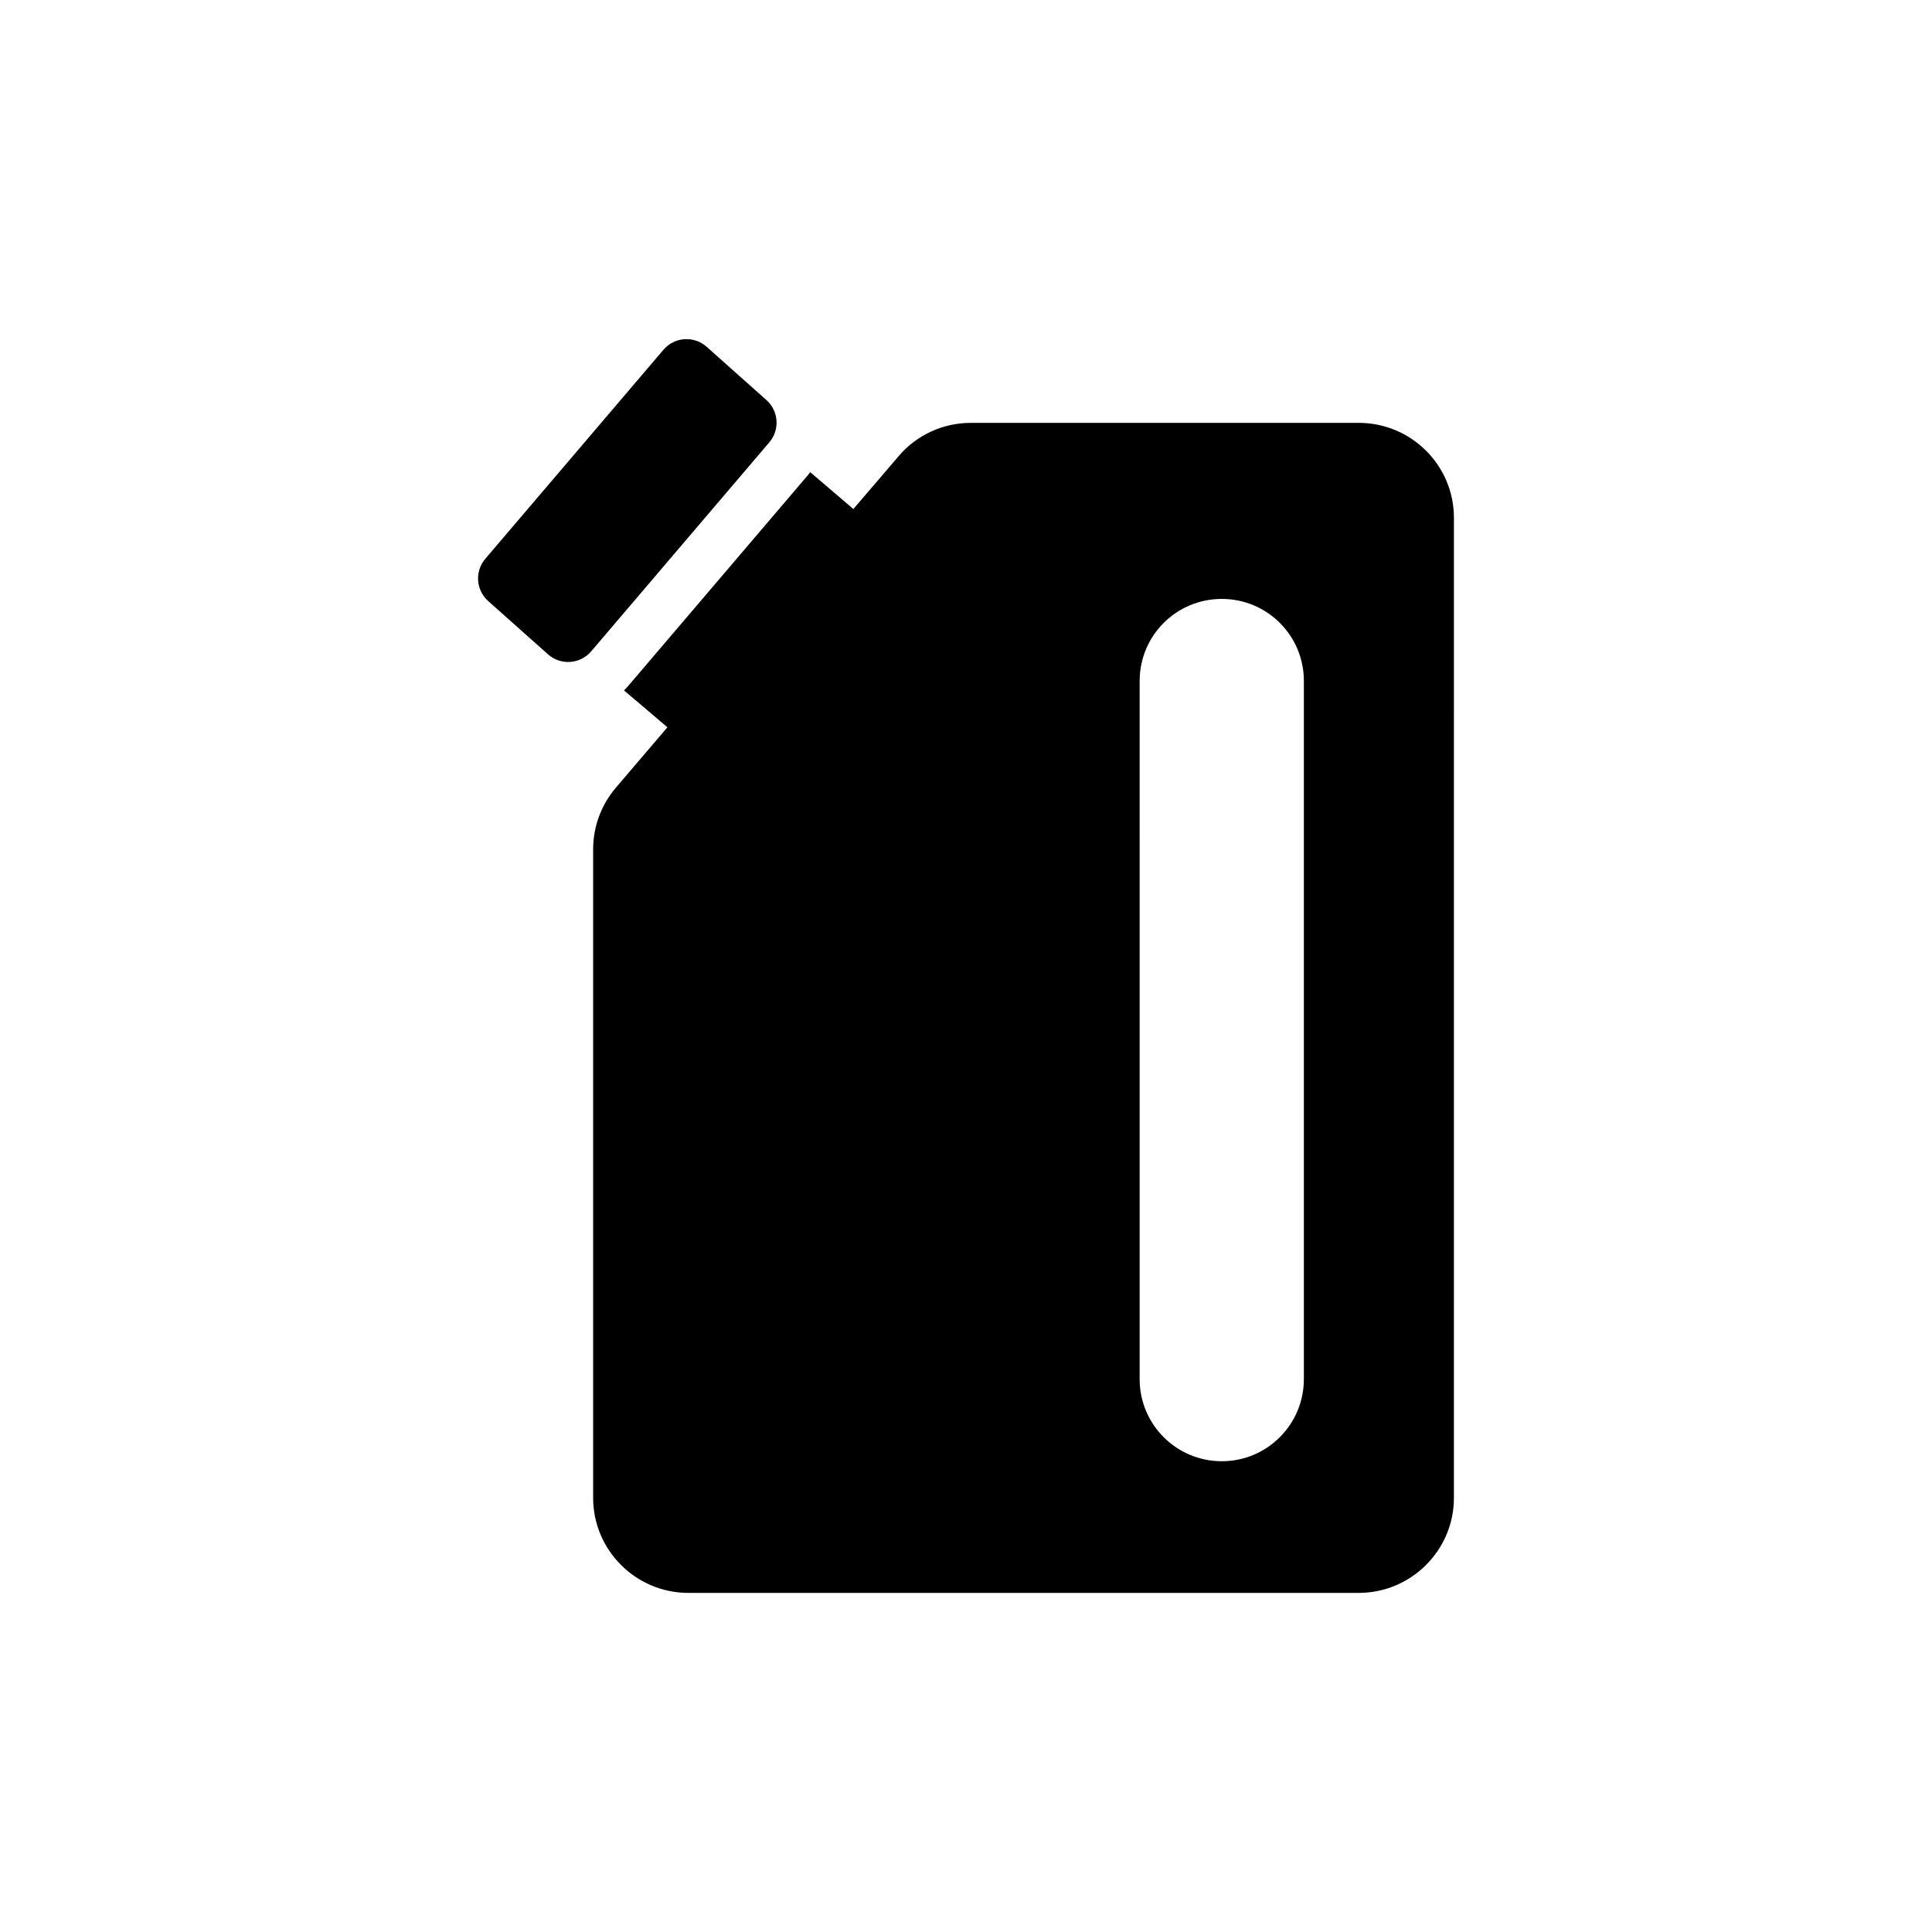
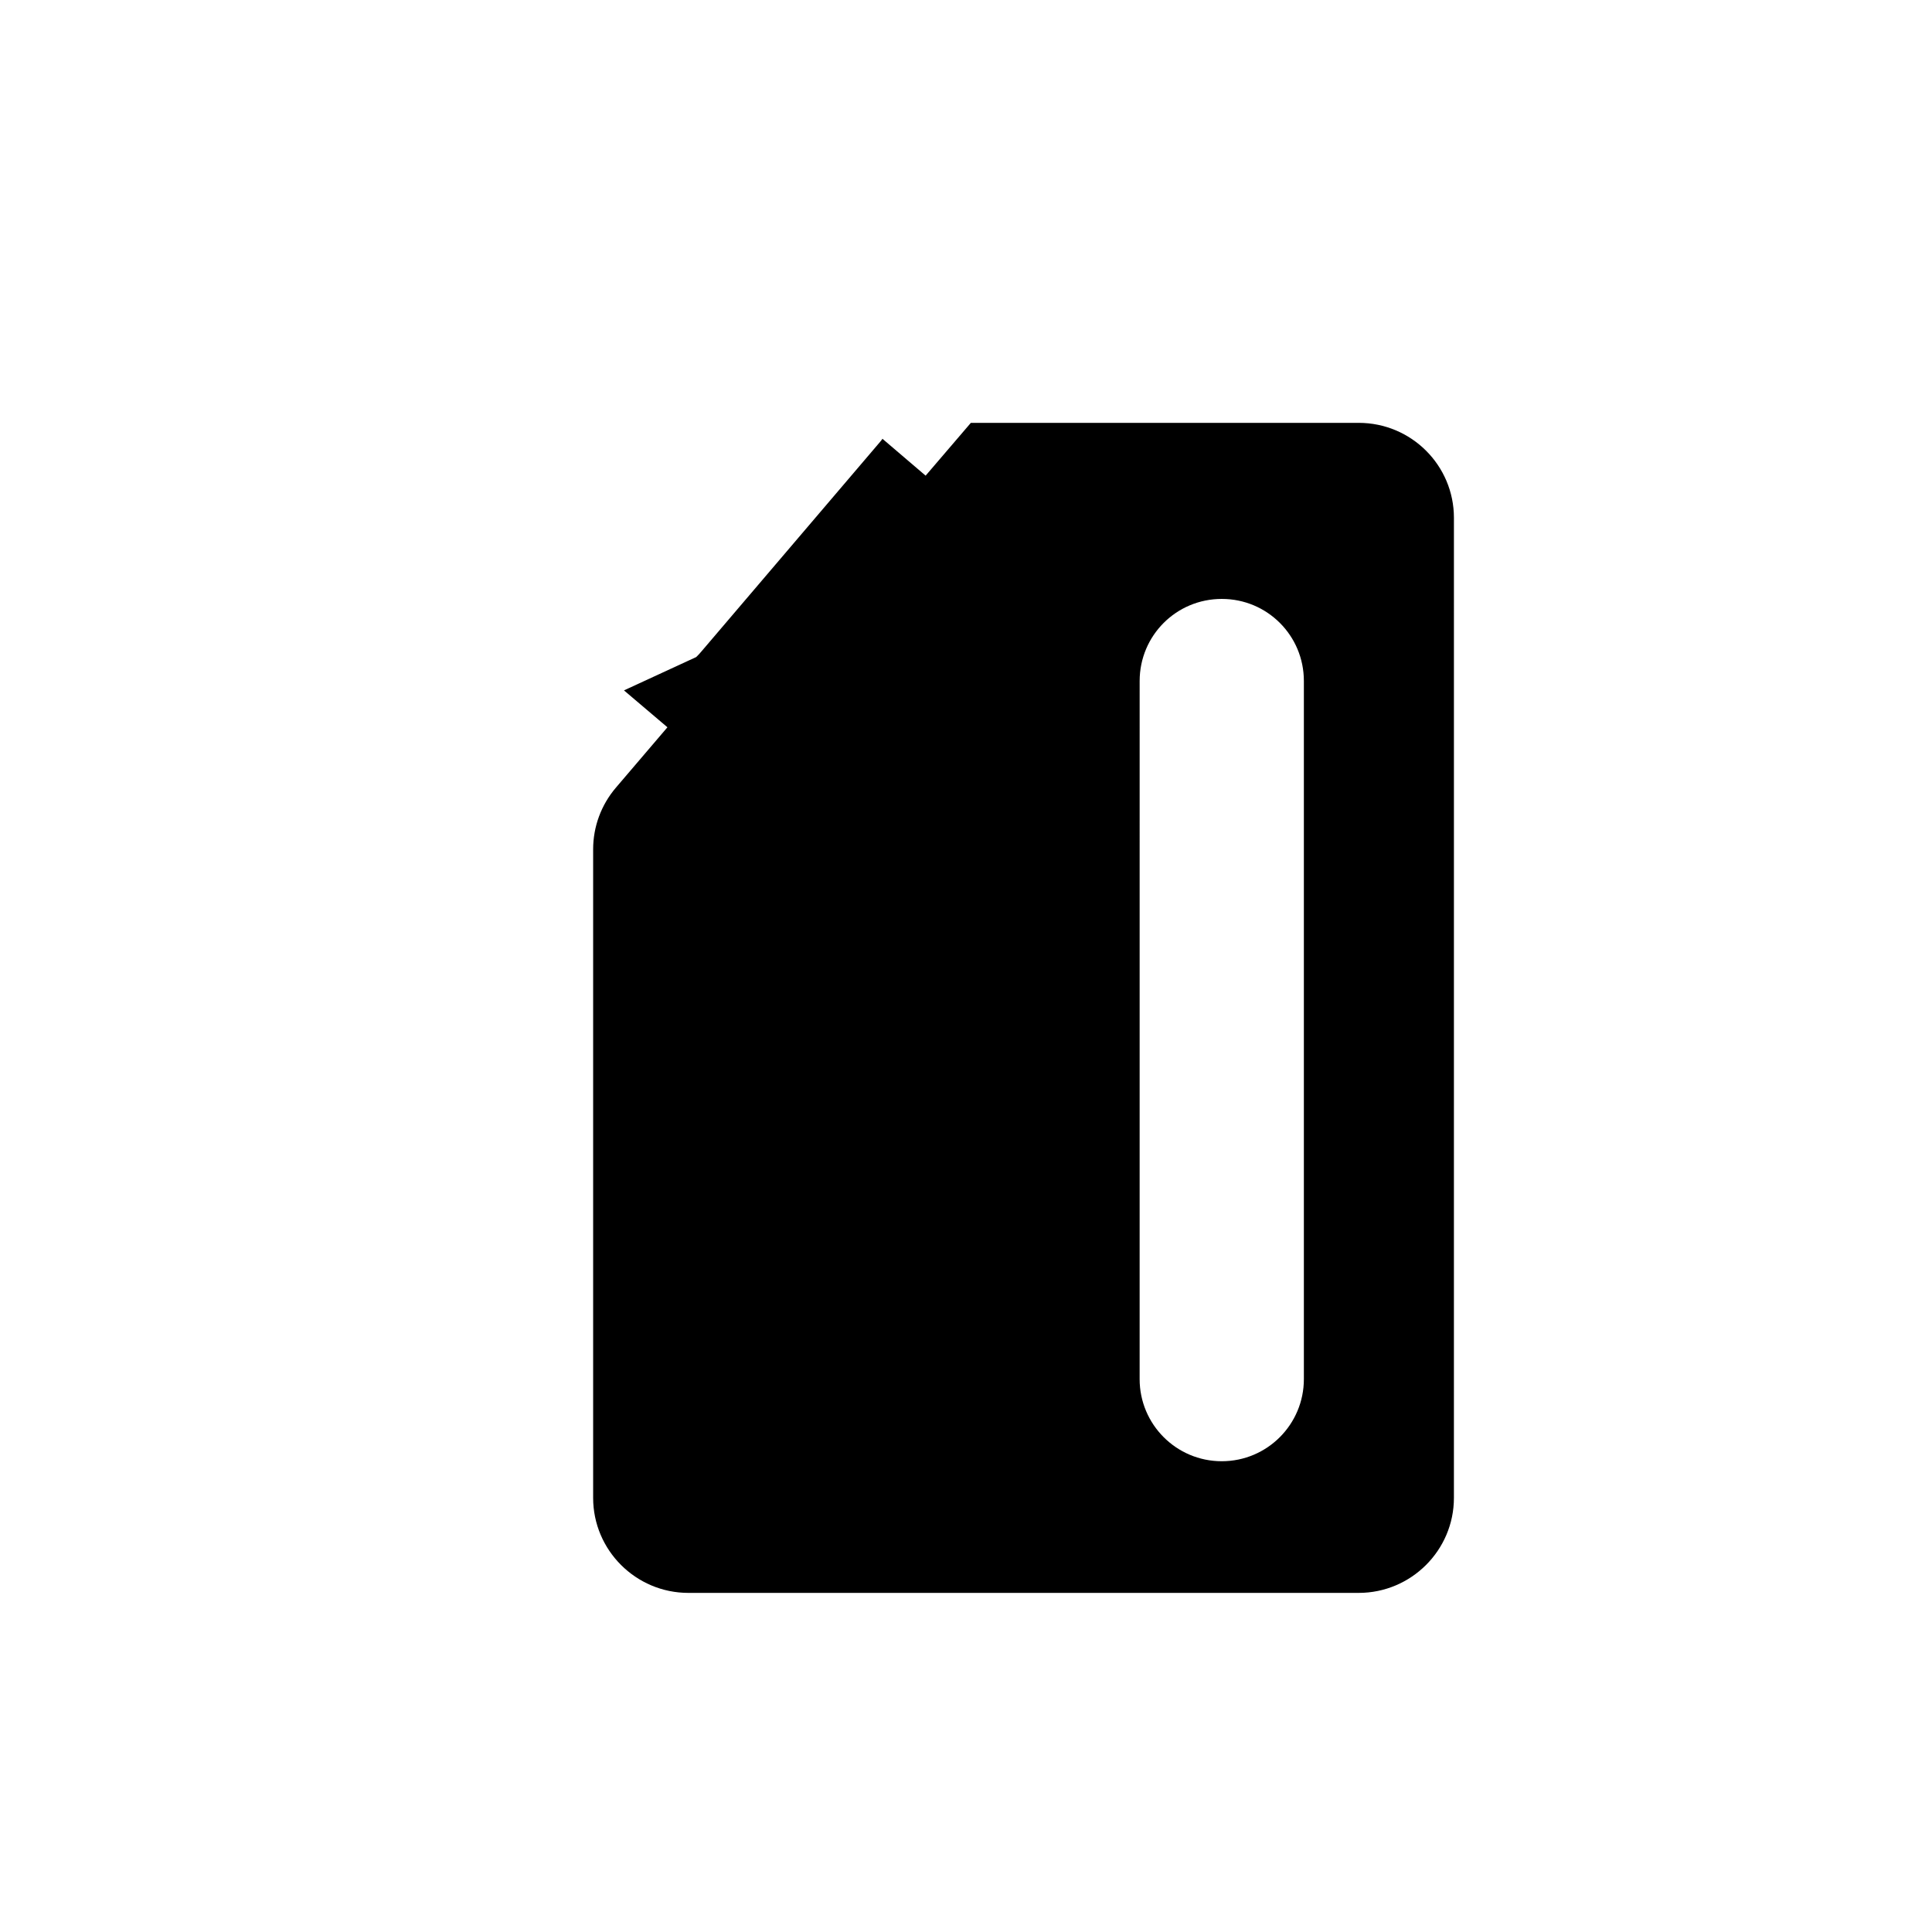
<svg xmlns="http://www.w3.org/2000/svg" fill="#000000" width="800px" height="800px" version="1.1" viewBox="144 144 512 512">
  <g>
-     <path d="m309.36 326.96 11.516 9.777-13.66 16.004c-3.883 4.555-6.027 10.312-6.027 16.336v171.88c0 13.859 11.316 25.176 25.242 25.176h177.63c13.926 0 25.242-11.316 25.242-25.176l0.004-259.72c0-13.926-11.316-25.176-25.242-25.176h-102.78c-7.363 0-14.395 3.215-19.148 8.84l-11.984 13.992-11.449-9.777c-0.133 0.27-0.402 0.535-0.602 0.805l-47.203 55.371c-0.473 0.605-1.008 1.141-1.543 1.676zm136.66-2.477c0-12.051 9.707-21.762 21.762-21.762 6.027 0 11.449 2.41 15.398 6.359s6.359 9.375 6.359 15.398v185c0 11.984-9.707 21.762-21.762 21.762-12.051 0-21.762-9.777-21.762-21.762z" />
-     <path d="m289.22 317.4c3.363 2.996 8.531 2.641 11.453-0.789l47.207-55.391c2.832-3.324 2.488-8.301-0.77-11.203l-15.84-14.109c-3.363-2.996-8.531-2.641-11.453 0.789l-47.207 55.391c-2.832 3.324-2.488 8.301 0.77 11.203z" />
+     <path d="m309.36 326.96 11.516 9.777-13.66 16.004c-3.883 4.555-6.027 10.312-6.027 16.336v171.88c0 13.859 11.316 25.176 25.242 25.176h177.63c13.926 0 25.242-11.316 25.242-25.176l0.004-259.72c0-13.926-11.316-25.176-25.242-25.176h-102.78l-11.984 13.992-11.449-9.777c-0.133 0.27-0.402 0.535-0.602 0.805l-47.203 55.371c-0.473 0.605-1.008 1.141-1.543 1.676zm136.66-2.477c0-12.051 9.707-21.762 21.762-21.762 6.027 0 11.449 2.41 15.398 6.359s6.359 9.375 6.359 15.398v185c0 11.984-9.707 21.762-21.762 21.762-12.051 0-21.762-9.777-21.762-21.762z" />
  </g>
</svg>